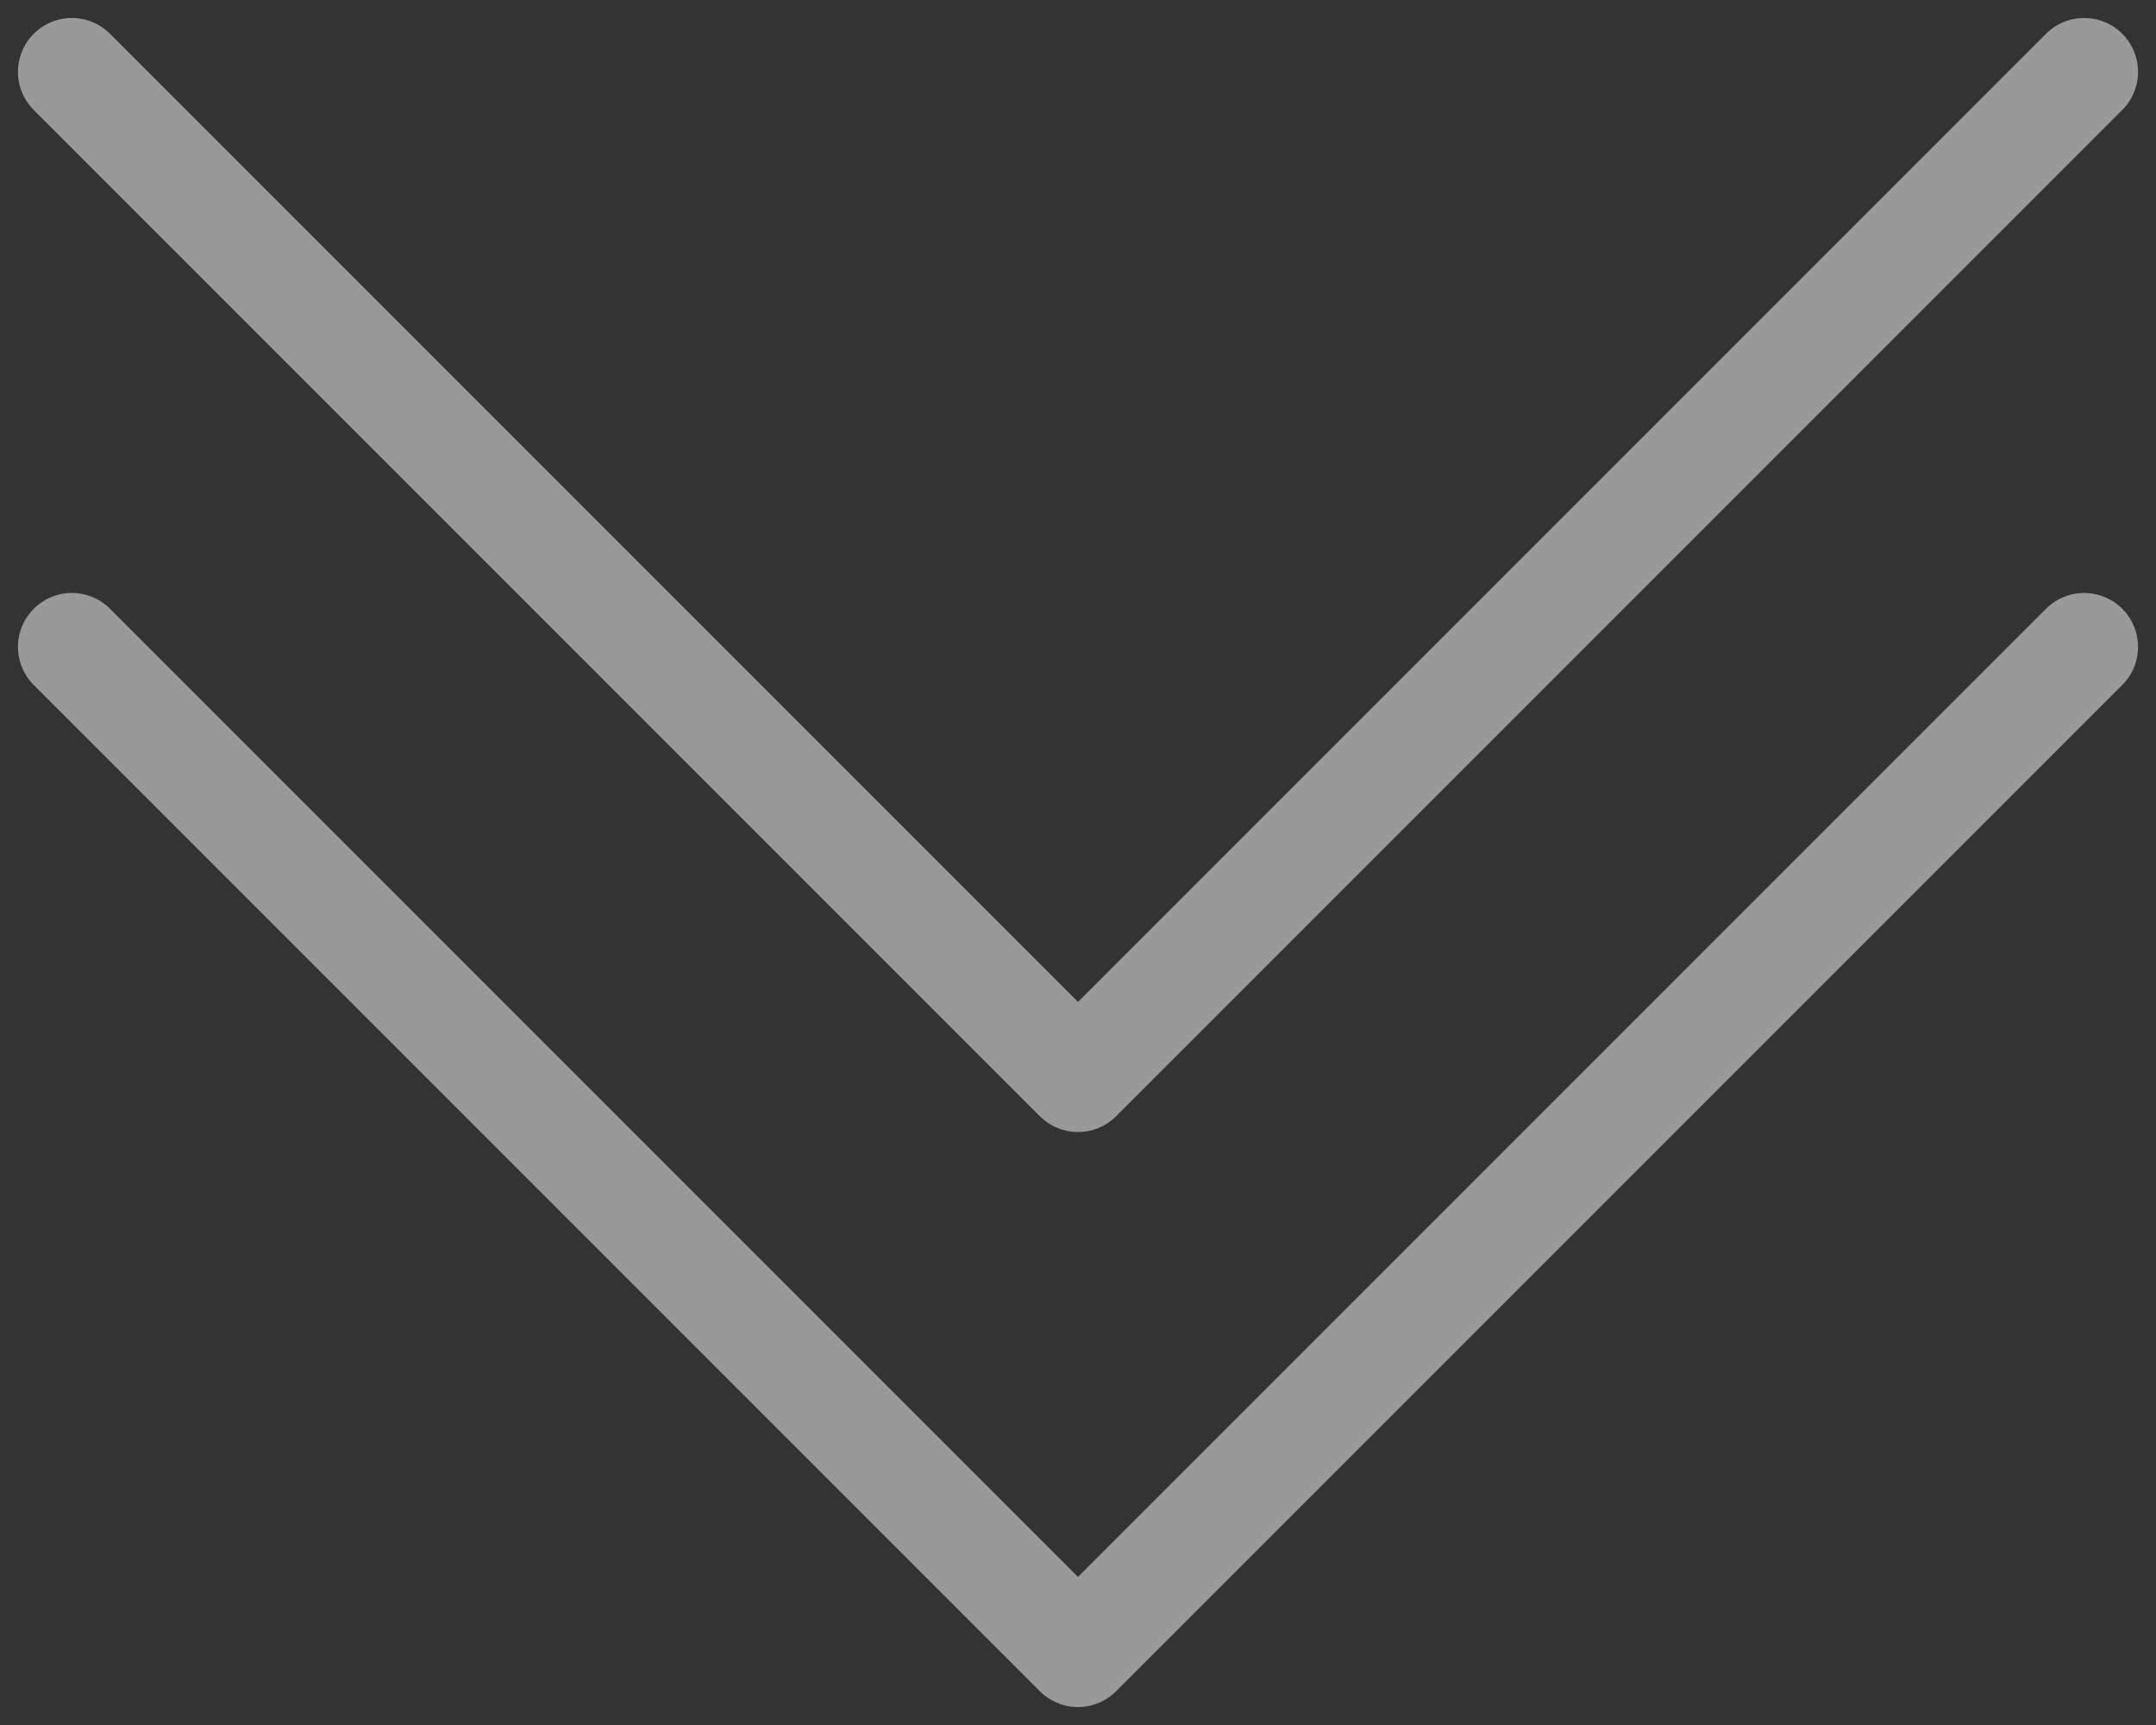
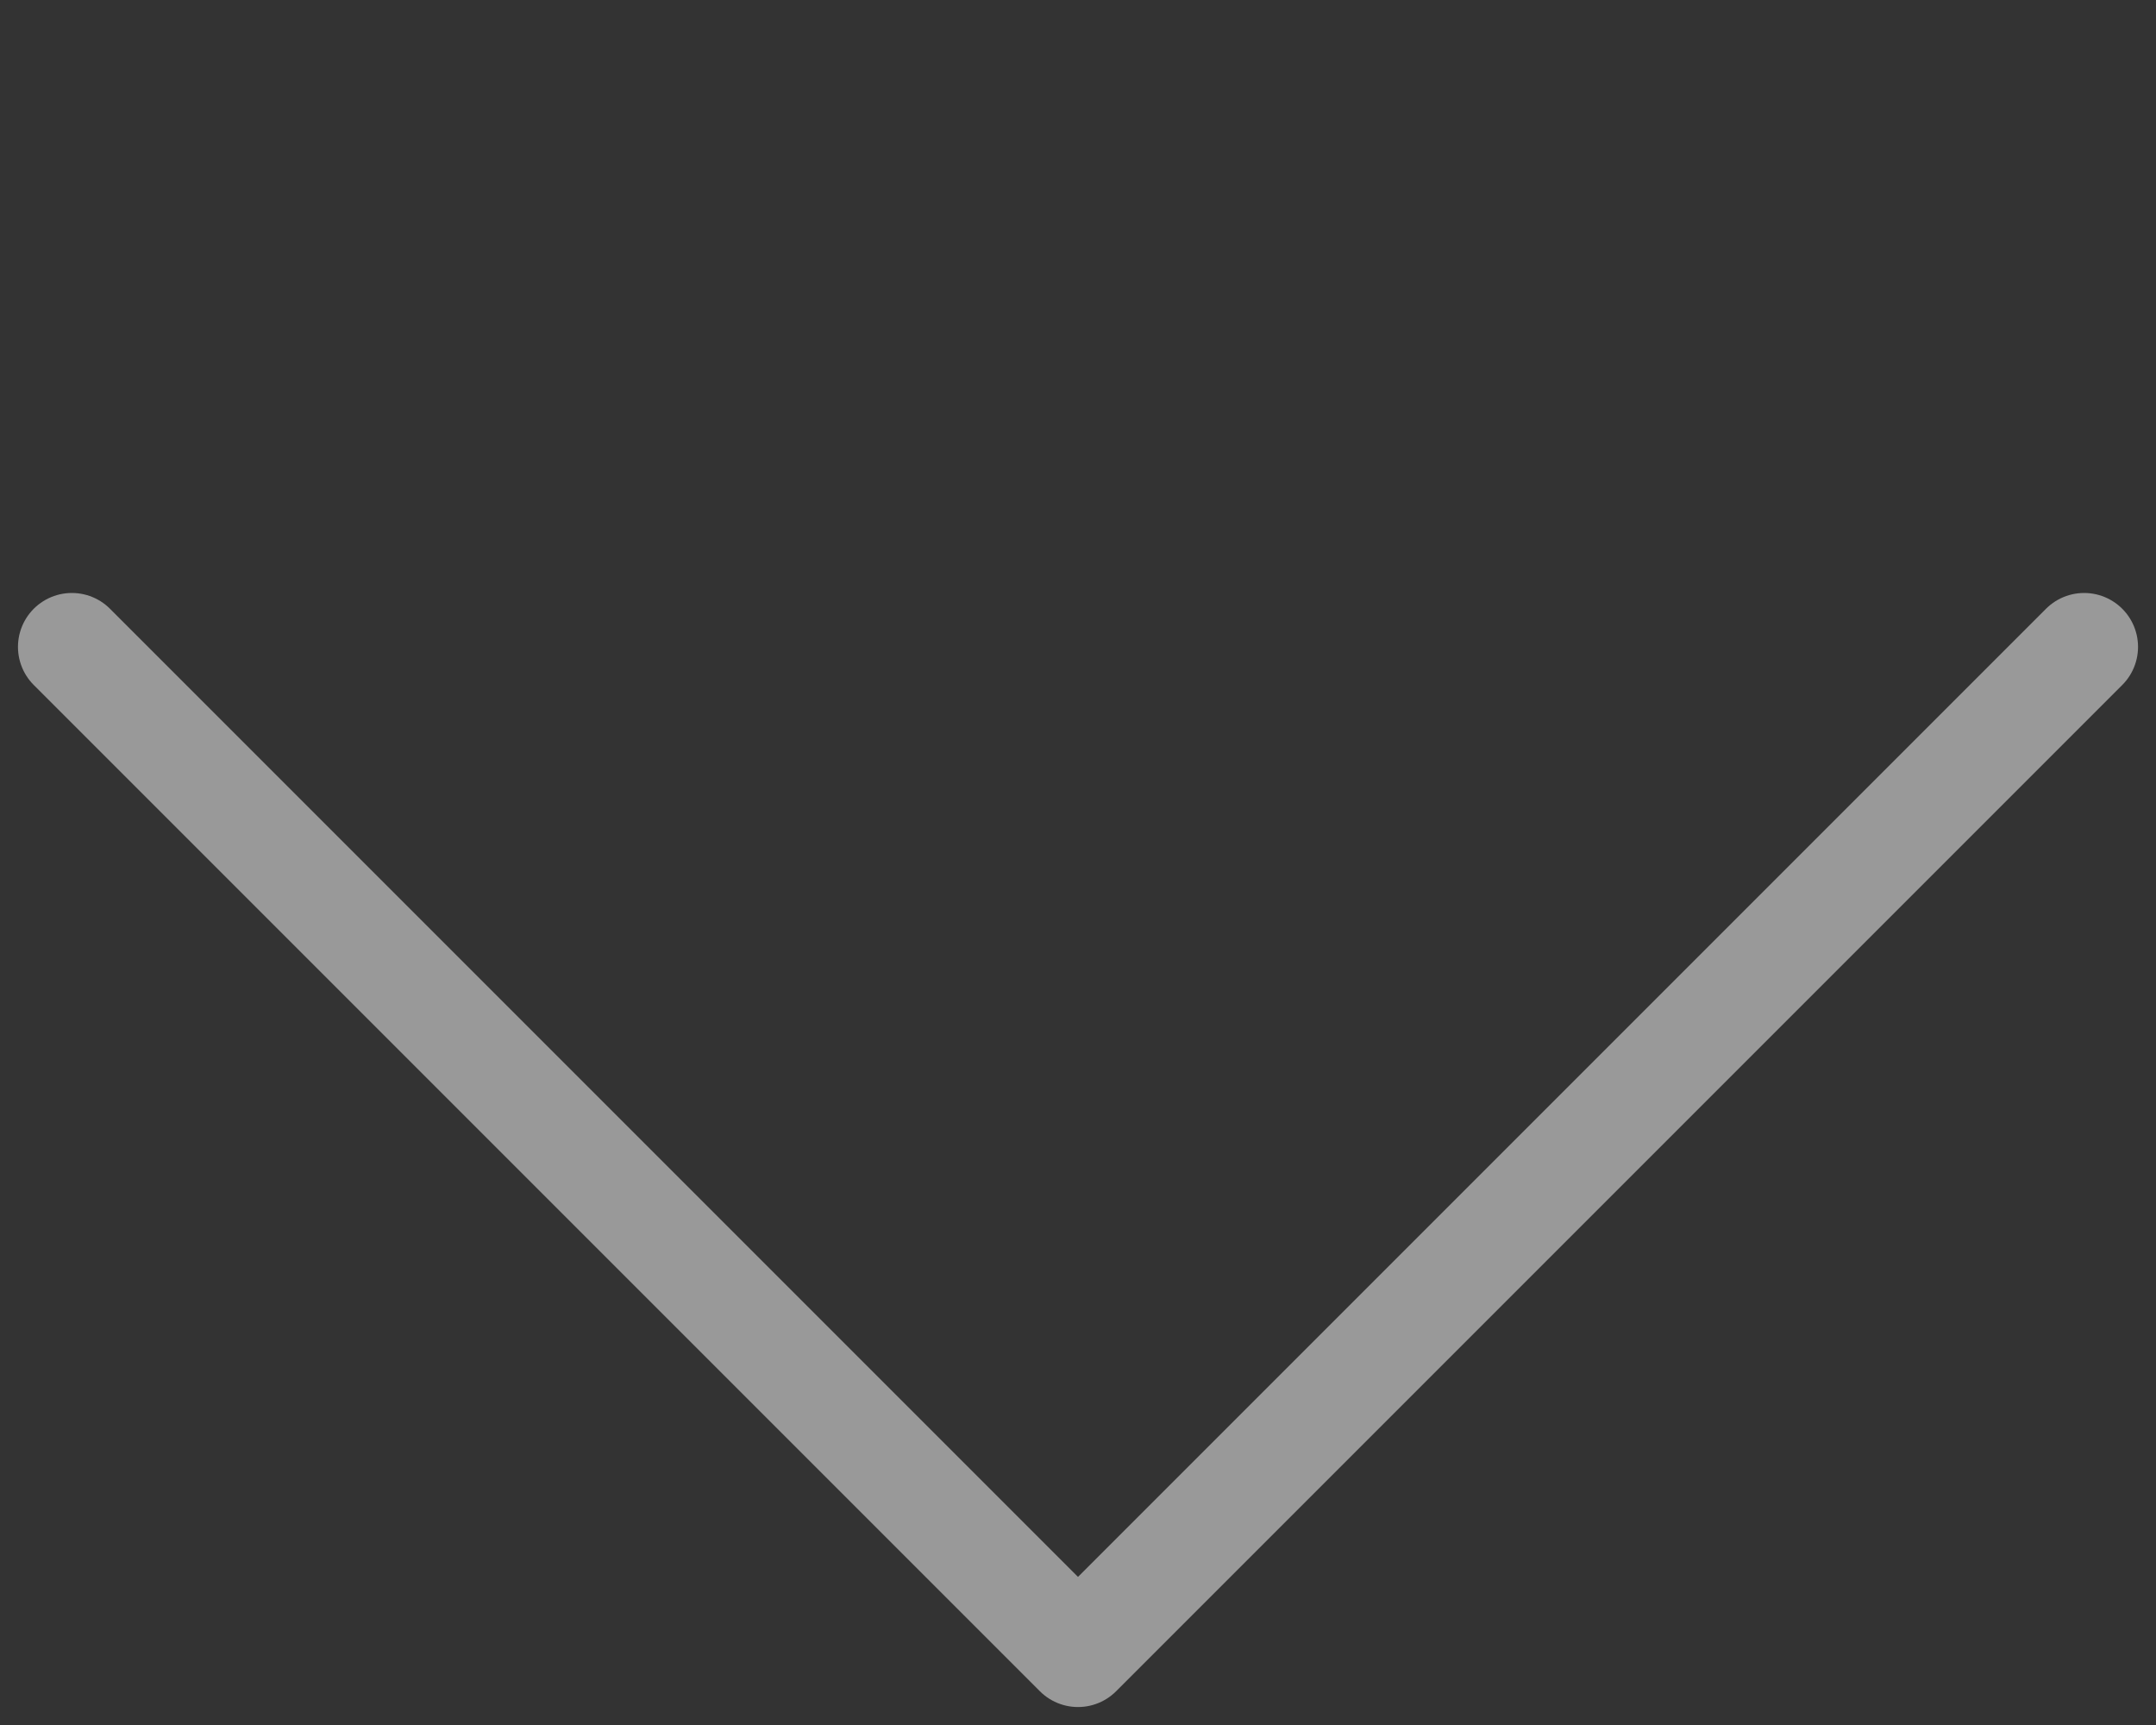
<svg xmlns="http://www.w3.org/2000/svg" width="30px" height="24px" viewBox="0 0 30 24" version="1.1">
  <rect x="0" y="0" width="30" height="24" fill="#333333" stroke="none" />
  <title>elements / arrow-down</title>
  <g id="symbols" stroke="none" stroke-width="1" fill="none" fill-rule="evenodd" opacity="0.503" stroke-linecap="round" stroke-linejoin="round">
    <g id="Slideshow" transform="translate(-1746, -974)" stroke="#FFFFFF">
      <g id="elements-/-arrow-down" transform="translate(1747, 973)">
        <g id="Group-5" transform="translate(0, 10)">
          <polyline id="Stroke-1" stroke-width="1.5" points="28 0 14 14 0 0" />
        </g>
        <g id="Group-5-Copy" transform="translate(0, 2)">
-           <polyline id="Stroke-1" stroke-width="1.5" points="28 0 14 14 0 0" />
-         </g>
+           </g>
      </g>
    </g>
  </g>
</svg>